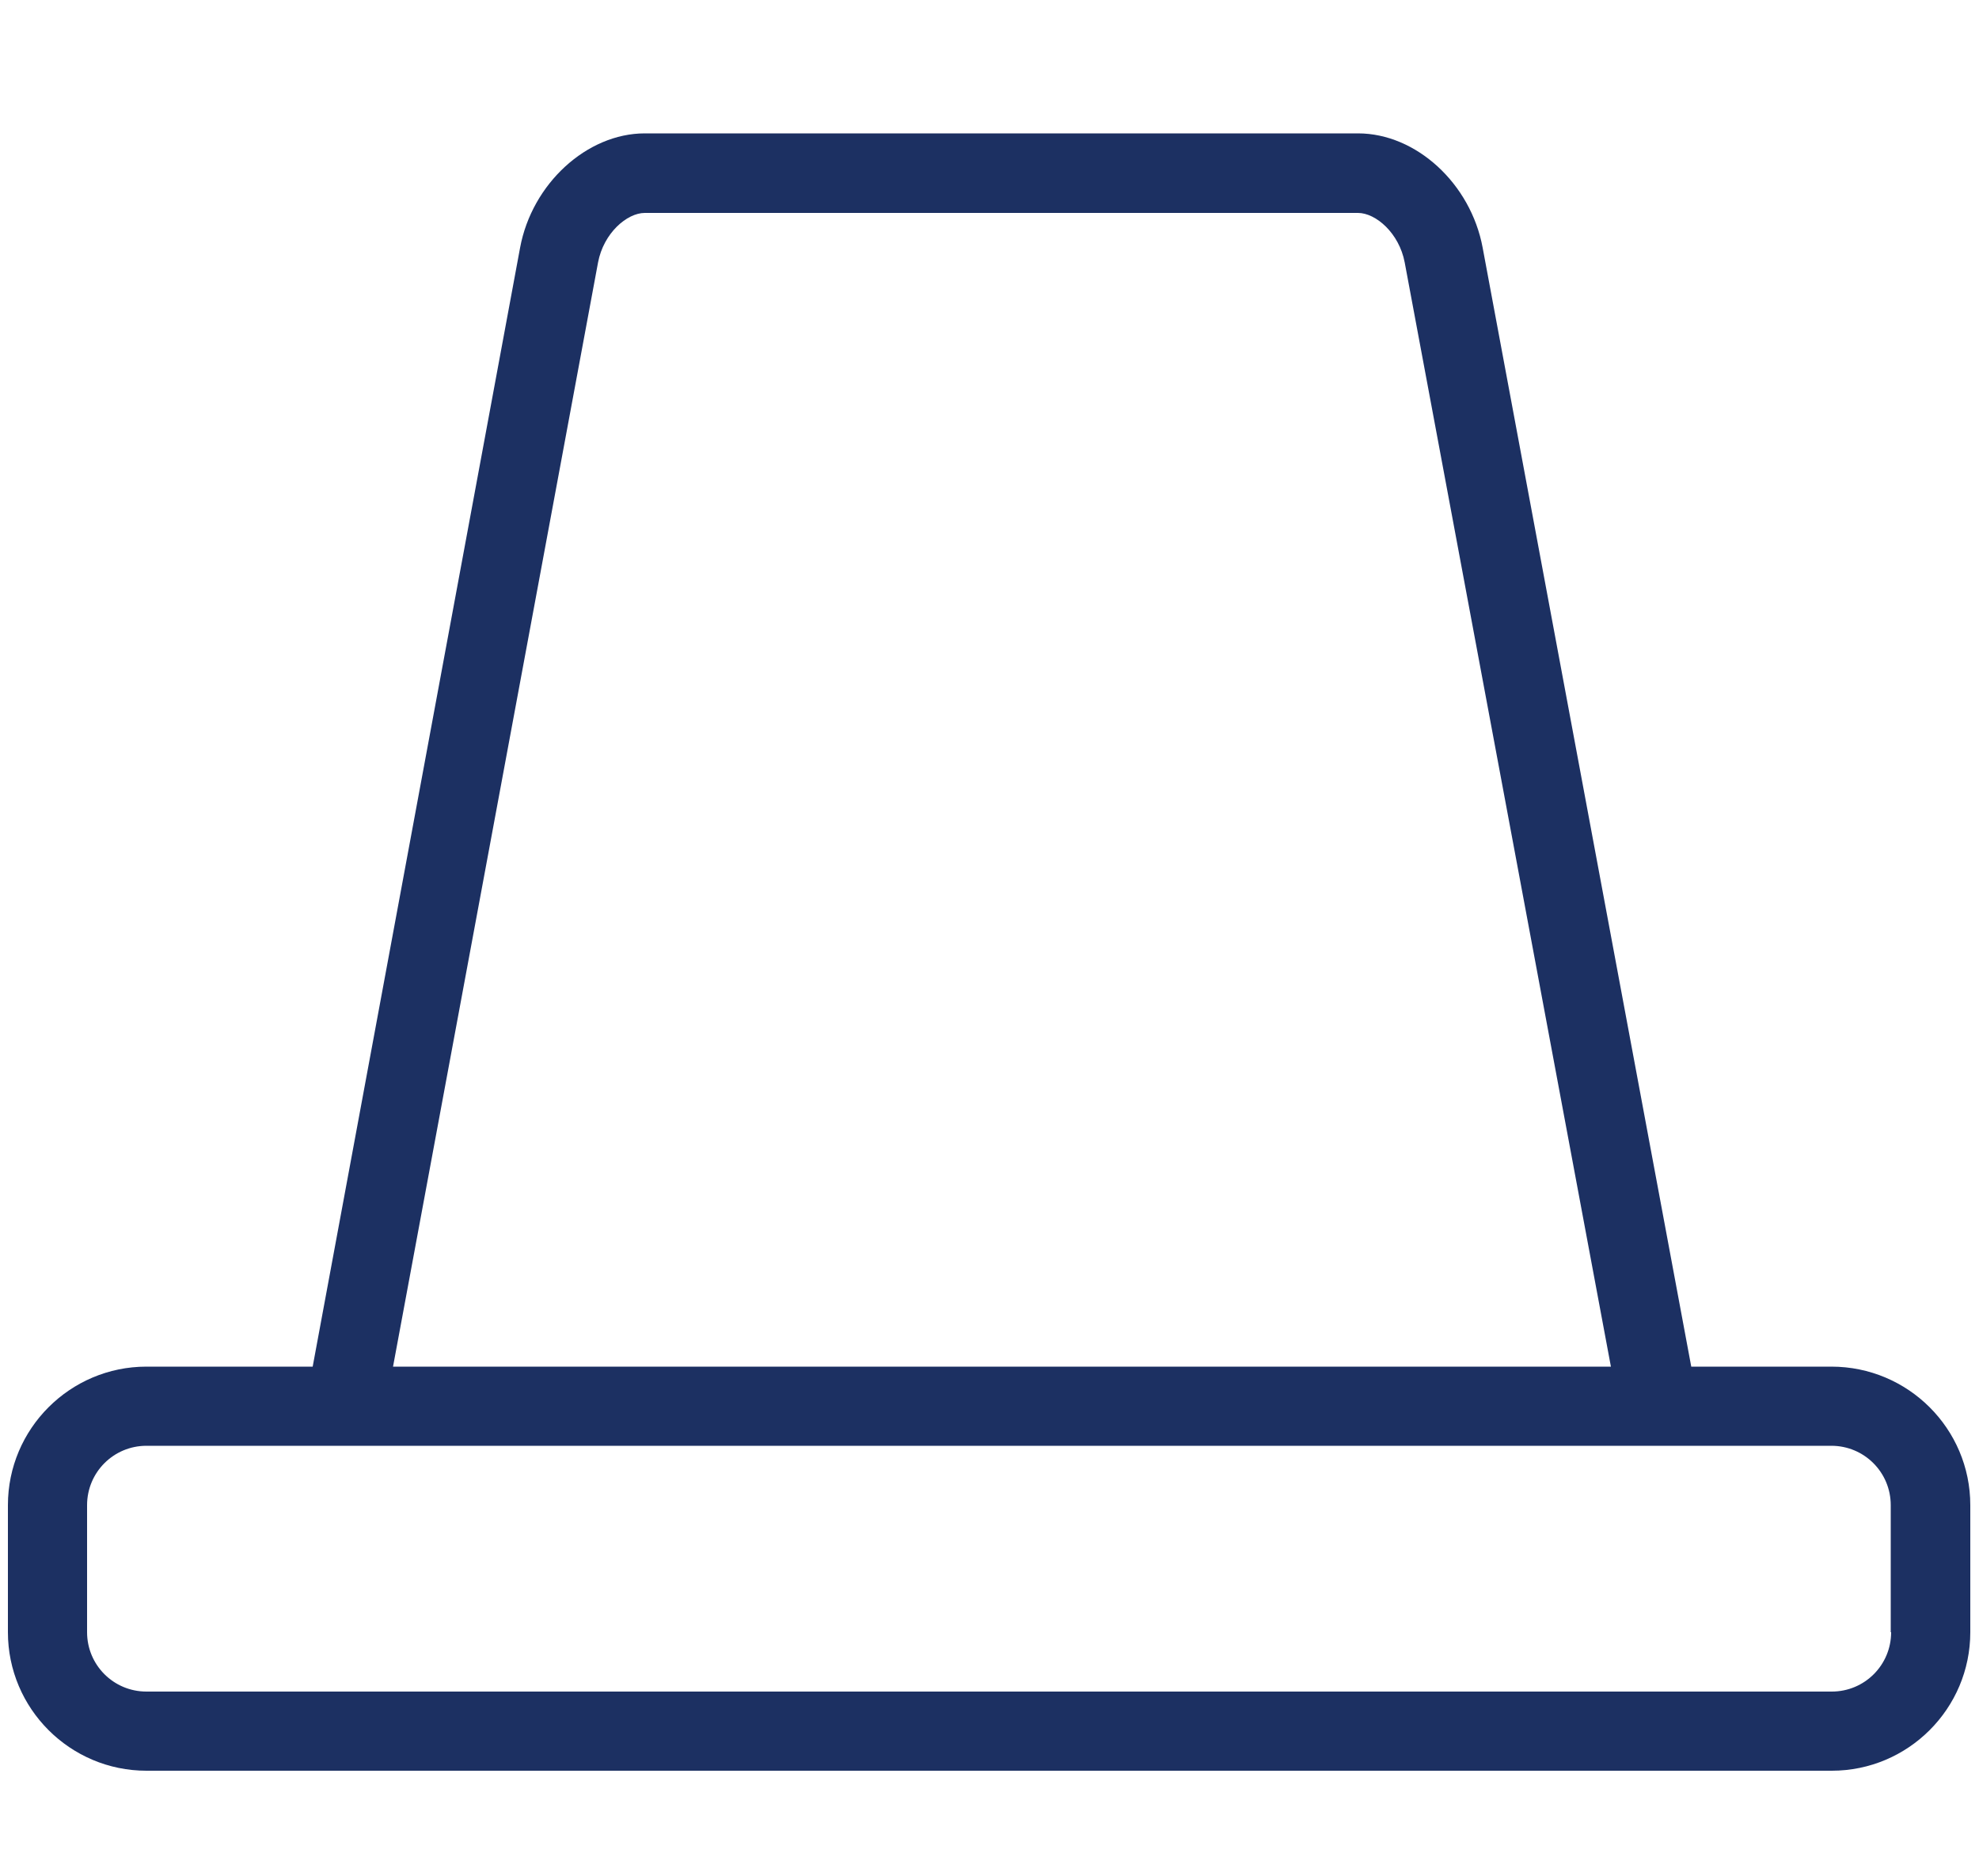
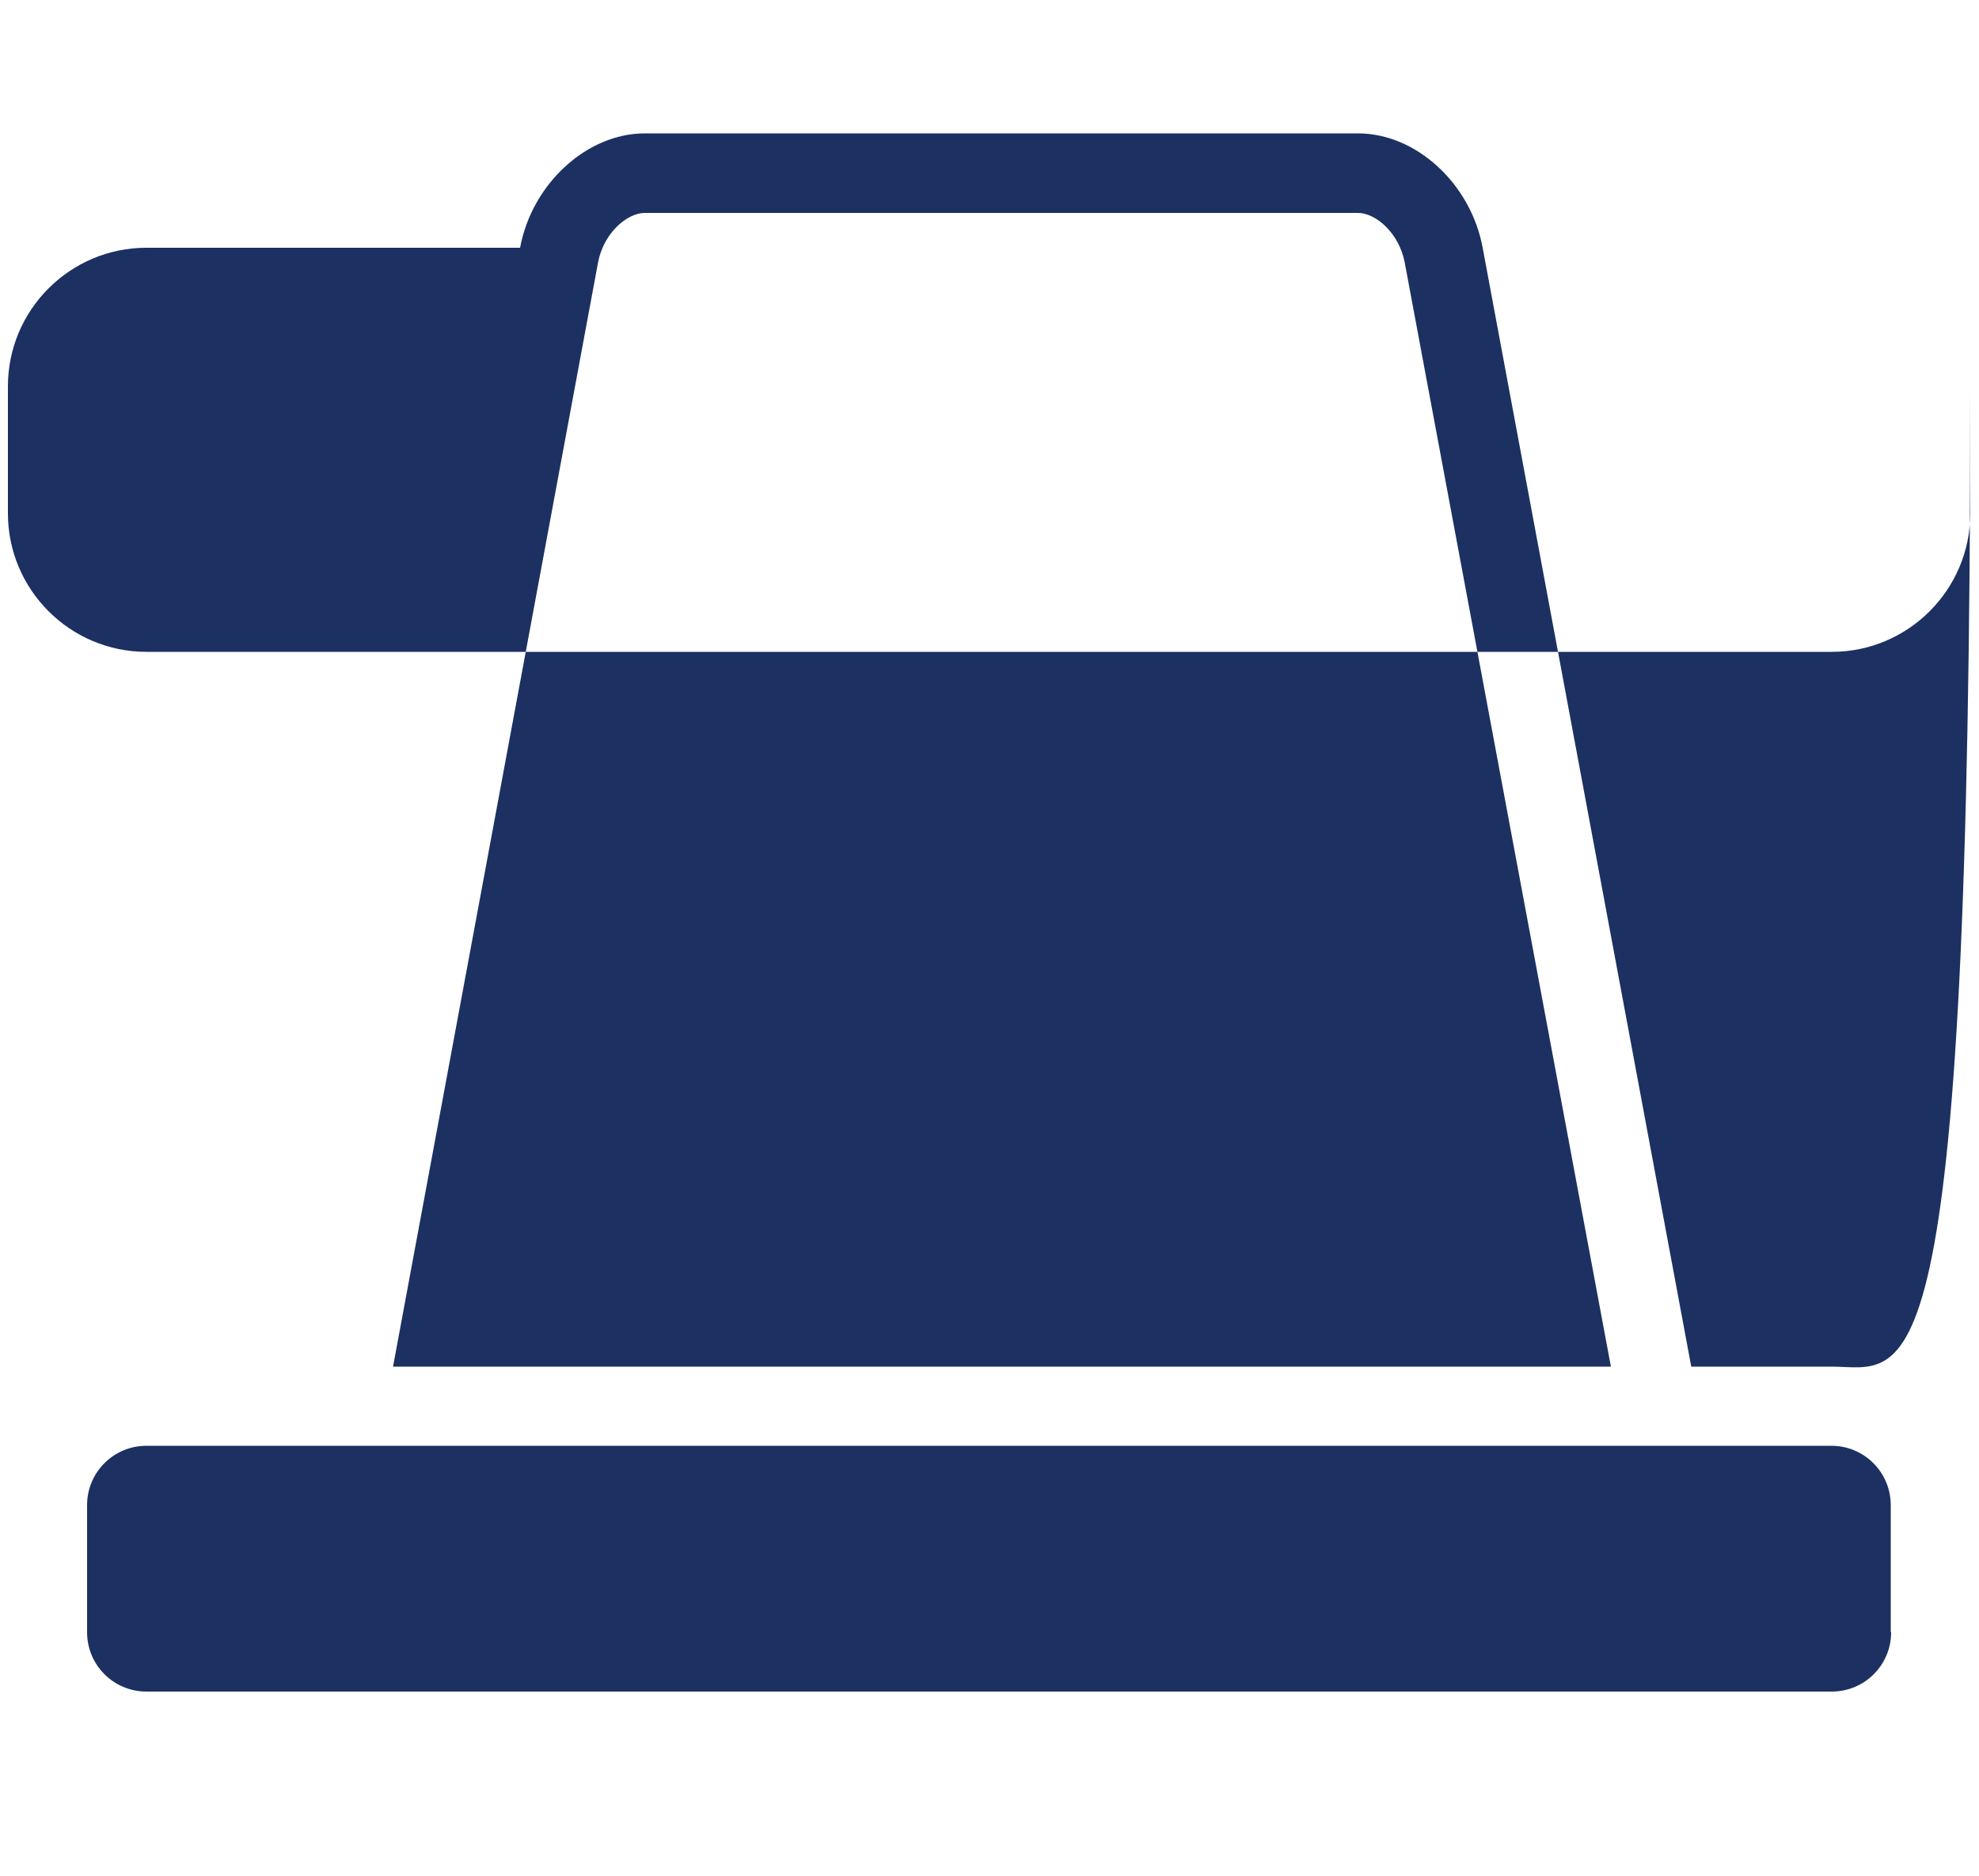
<svg xmlns="http://www.w3.org/2000/svg" version="1.1" id="Layer_1" x="0px" y="0px" viewBox="0 0 500 474" style="enable-background:new 0 0 500 474;" xml:space="preserve">
  <style type="text/css">
	.st0{fill:#1C3062;}
</style>
-   <path class="st0" d="M-162.7,70.6c0-5-1.9-9.6-5.4-13.2l-35.3-35.3c-3.5-3.5-8.2-5.4-13.2-5.4c-3.4,0-6.7,0.9-9.6,2.7  c-2.4-4.3-7.6-6.2-12.3-4.4c-5.1,2-7.7,7.8-5.7,13l2.4,6.2l-10.2,10.2c-2.5-4-7.5-5.7-12.1-4c-5.1,2-7.7,7.8-5.7,13l2.5,6.3  l-10.2,10.2c-2.5-4-7.6-5.8-12.1-4c-5.1,2-7.7,7.8-5.7,13l2.5,6.4l-10.2,10.2c-2.5-4-7.6-5.9-12.1-4.1c-5.1,2-7.7,7.8-5.7,13  l2.5,6.4l-10.2,10.2c-2.5-4.1-7.6-5.9-12.2-4.1c-5.1,2-7.7,7.8-5.7,13l2.5,6.5l-10.2,10.2c-2.5-4.1-7.6-6-12.2-4.2  c-5.1,2-7.7,7.8-5.7,13l2.6,6.6l-10.2,10.2c-2.4-4.2-7.6-6.1-12.2-4.3c-5.1,2-7.7,7.8-5.7,13l2.6,6.6l-10.2,10.2  c-2.4-4.2-7.6-6.1-12.3-4.3c-5.1,2-7.7,7.8-5.7,13l2.6,6.7l-10.2,10.2c-2.4-4.2-7.6-6.2-12.3-4.4c-5.1,2-7.7,7.8-5.7,13l2.6,6.8  l-10.2,10.2c-2.4-4.3-7.6-6.3-12.3-4.4c-5.1,2-7.7,7.8-5.7,13l2.7,6.8l-10.1,10.1c-2.4-4.3-7.7-6.3-12.4-4.5c-5.1,2-7.7,7.8-5.7,13  l2.7,6.9l-10.1,10.1c-2.4-4.4-7.7-6.4-12.4-4.6c-5.1,2-7.7,7.8-5.7,13l2.7,7l-10.1,10.1c-2.3-4.4-7.7-6.5-12.5-4.6  c-5.1,2-7.7,7.8-5.7,13l2.8,7l-10.1,10.1c-2.3-4.5-7.7-6.5-12.5-4.7c-5.1,2-7.7,7.8-5.7,13l2.8,7.1l-26.8,26.8  c-3.5,3.5-5.4,8.2-5.4,13.2s1.9,9.6,5.4,13.2l35.3,35.3h0c3.6,3.6,8.4,5.4,13.2,5.4c4.8,0,9.5-1.8,13.2-5.4l0.1-0.1  c1.9,2.5,4.9,4,8,4c1.2,0,2.4-0.2,3.6-0.7c5.1-2,7.7-7.8,5.7-13l-2.1-5.5l10.4-10.4c1.9,2.5,4.9,4,8,4c1.2,0,2.4-0.2,3.6-0.7  c5.1-2,7.7-7.8,5.7-13l-2.2-5.5l10.3-10.3c1.9,2.6,4.9,4.1,8,4.1c1.2,0,2.4-0.2,3.6-0.7c5.1-2,7.7-7.8,5.7-13l-2.2-5.6l10.3-10.3  c1.9,2.6,4.9,4.1,8.1,4.1c1.2,0,2.4-0.2,3.6-0.7c5.1-2,7.7-7.8,5.7-13l-2.2-5.7l10.3-10.3c1.9,2.6,4.9,4.2,8.1,4.2  c1.2,0,2.4-0.2,3.6-0.7c5.1-2,7.7-7.8,5.7-13l-2.2-5.7l10.3-10.3c1.9,2.7,4.9,4.3,8.2,4.3c1.2,0,2.4-0.2,3.6-0.7  c5.1-2,7.7-7.8,5.7-13l-2.3-5.8l10.3-10.3c1.9,2.7,5,4.3,8.2,4.3c1.2,0,2.4-0.2,3.6-0.7c5.1-2,7.7-7.8,5.7-13l-2.3-5.9l10.3-10.3  c1.9,2.7,5,4.4,8.2,4.4c1.2,0,2.4-0.2,3.6-0.7c5.1-2,7.7-7.8,5.7-13l-2.3-6l10.3-10.3c1.9,2.8,5,4.4,8.3,4.4c1.2,0,2.4-0.2,3.6-0.7  c5.1-2,7.7-7.8,5.7-13l-2.4-6l10.3-10.3c1.9,2.8,5,4.5,8.3,4.5c1.2,0,2.4-0.2,3.6-0.7c5.1-2,7.7-7.8,5.7-13l-2.4-6.1l10.3-10.3  c1.9,2.8,5,4.5,8.3,4.5c1.2,0,2.4-0.2,3.6-0.7c5.1-2,7.7-7.8,5.7-13l-2.4-6.2l10.2-10.2c1.9,2.9,5,4.6,8.4,4.6  c1.2,0,2.4-0.2,3.6-0.7c5.1-2,7.7-7.8,5.7-13l-2.4-6.2l10.2-10.2c1.8,2.9,5,4.7,8.4,4.7c1.2,0,2.4-0.2,3.6-0.7c5.1-2,7.7-7.8,5.7-13  l-2.5-6.3l10.2-10.2c1.8,2.9,5.1,4.7,8.5,4.7c1.2,0,2.4-0.2,3.6-0.7c5.1-2,7.7-7.8,5.7-13l-2.5-6.4l23.6-23.6  C-164.7,80.3-162.7,75.6-162.7,70.6z M-585.2,405.8l19.6-19.6l18.7,48l-5,5L-585.2,405.8z M-550.1,370.7l10.1-10.1l18.7,48  l-10.1,10.1L-550.1,370.7z M-524.6,345.2l10.1-10.1l18.7,48l-10.1,10.1L-524.6,345.2z M-499.1,319.7l10.1-10.1l18.7,48l-10.1,10.1  L-499.1,319.7z M-473.6,294.2l10.1-10.1l18.7,48l-10.1,10.1L-473.6,294.2z M-448.1,268.7l10.1-10.1l18.7,48l-10.1,10.1L-448.1,268.7  z M-422.6,243.2l10.1-10.1l18.7,48l-10.1,10.1L-422.6,243.2z M-397.1,217.7l10.1-10.1l18.7,48l-10.1,10.1L-397.1,217.7z   M-371.5,192.1l10.1-10.1l18.7,48l-10.1,10.1L-371.5,192.1z M-346,166.6l10.1-10.1l18.7,48l-10.1,10.1L-346,166.6z M-320.5,141.1  l10.1-10.1l18.7,48l-10.1,10.1L-320.5,141.1z M-295,115.6l10.1-10.1l18.7,48l-10.1,10.1L-295,115.6z M-269.5,90.1l10.1-10.1l18.7,48  l-10.1,10.1L-269.5,90.1z M-244,64.6l10.1-10.1l18.7,48l-10.1,10.1L-244,64.6z M-199.8,87.1l-18.7-48l1.8-1.8l33.4,33.4L-199.8,87.1  z" />
-   <path class="st0" d="M462.7,345.3h-35.4L374.6,62.6c-3-16.2-16.8-28.9-31.5-28.9H162.9c-14.6,0-28.5,12.7-31.5,28.9L79,345.3H37  c-19.3,0-35,15.7-35,35v32.1c0,19.3,15.7,35,35,35h425.8c19.3,0,35-15.7,35-35v-32.1C497.8,361,482.1,345.3,462.7,345.3z   M151.1,66.3c1.4-7.4,7.3-12.5,11.8-12.5h180.2c4.5,0,10.4,5.1,11.8,12.5l52.1,279H99.3L151.1,66.3z M477.8,412.4  c0,8.3-6.7,15-15,15H37c-8.3,0-15-6.7-15-15v-32.1c0-8.3,6.7-15,15-15h38.3h355.8h31.6c8.3,0,15,6.7,15,15V412.4z" />
+   <path class="st0" d="M462.7,345.3h-35.4L374.6,62.6c-3-16.2-16.8-28.9-31.5-28.9H162.9c-14.6,0-28.5,12.7-31.5,28.9H37  c-19.3,0-35,15.7-35,35v32.1c0,19.3,15.7,35,35,35h425.8c19.3,0,35-15.7,35-35v-32.1C497.8,361,482.1,345.3,462.7,345.3z   M151.1,66.3c1.4-7.4,7.3-12.5,11.8-12.5h180.2c4.5,0,10.4,5.1,11.8,12.5l52.1,279H99.3L151.1,66.3z M477.8,412.4  c0,8.3-6.7,15-15,15H37c-8.3,0-15-6.7-15-15v-32.1c0-8.3,6.7-15,15-15h38.3h355.8h31.6c8.3,0,15,6.7,15,15V412.4z" />
</svg>